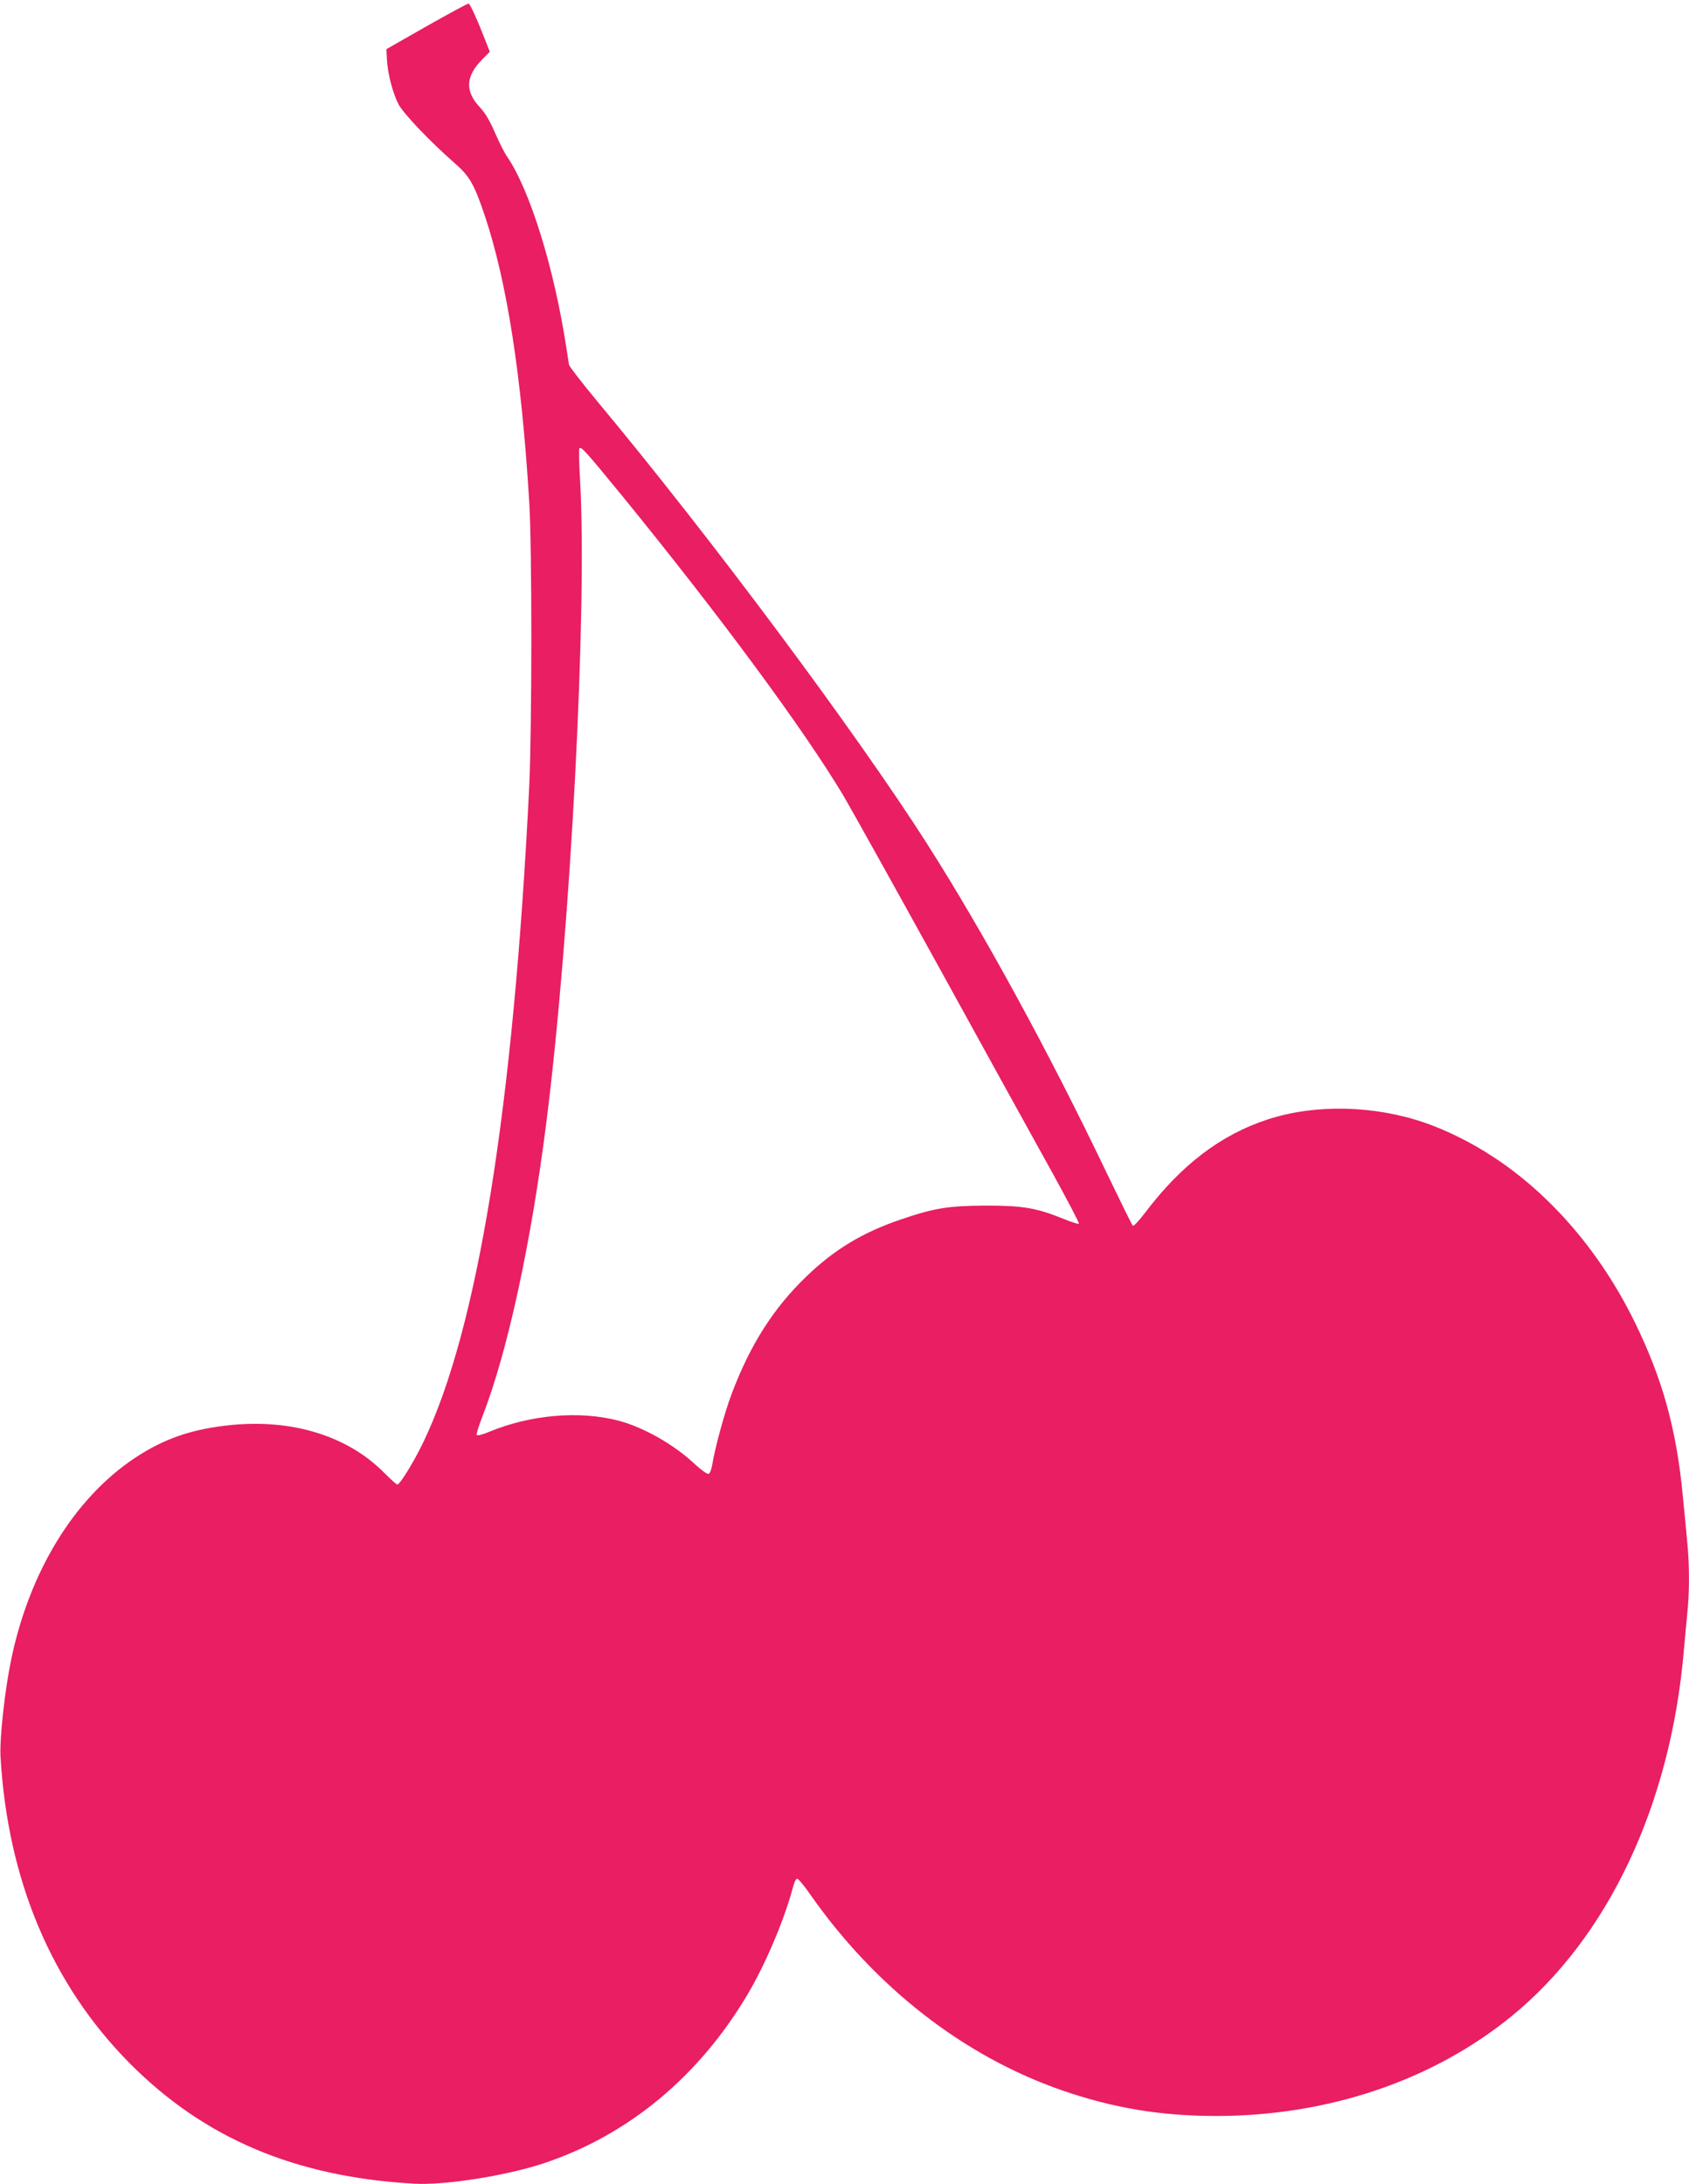
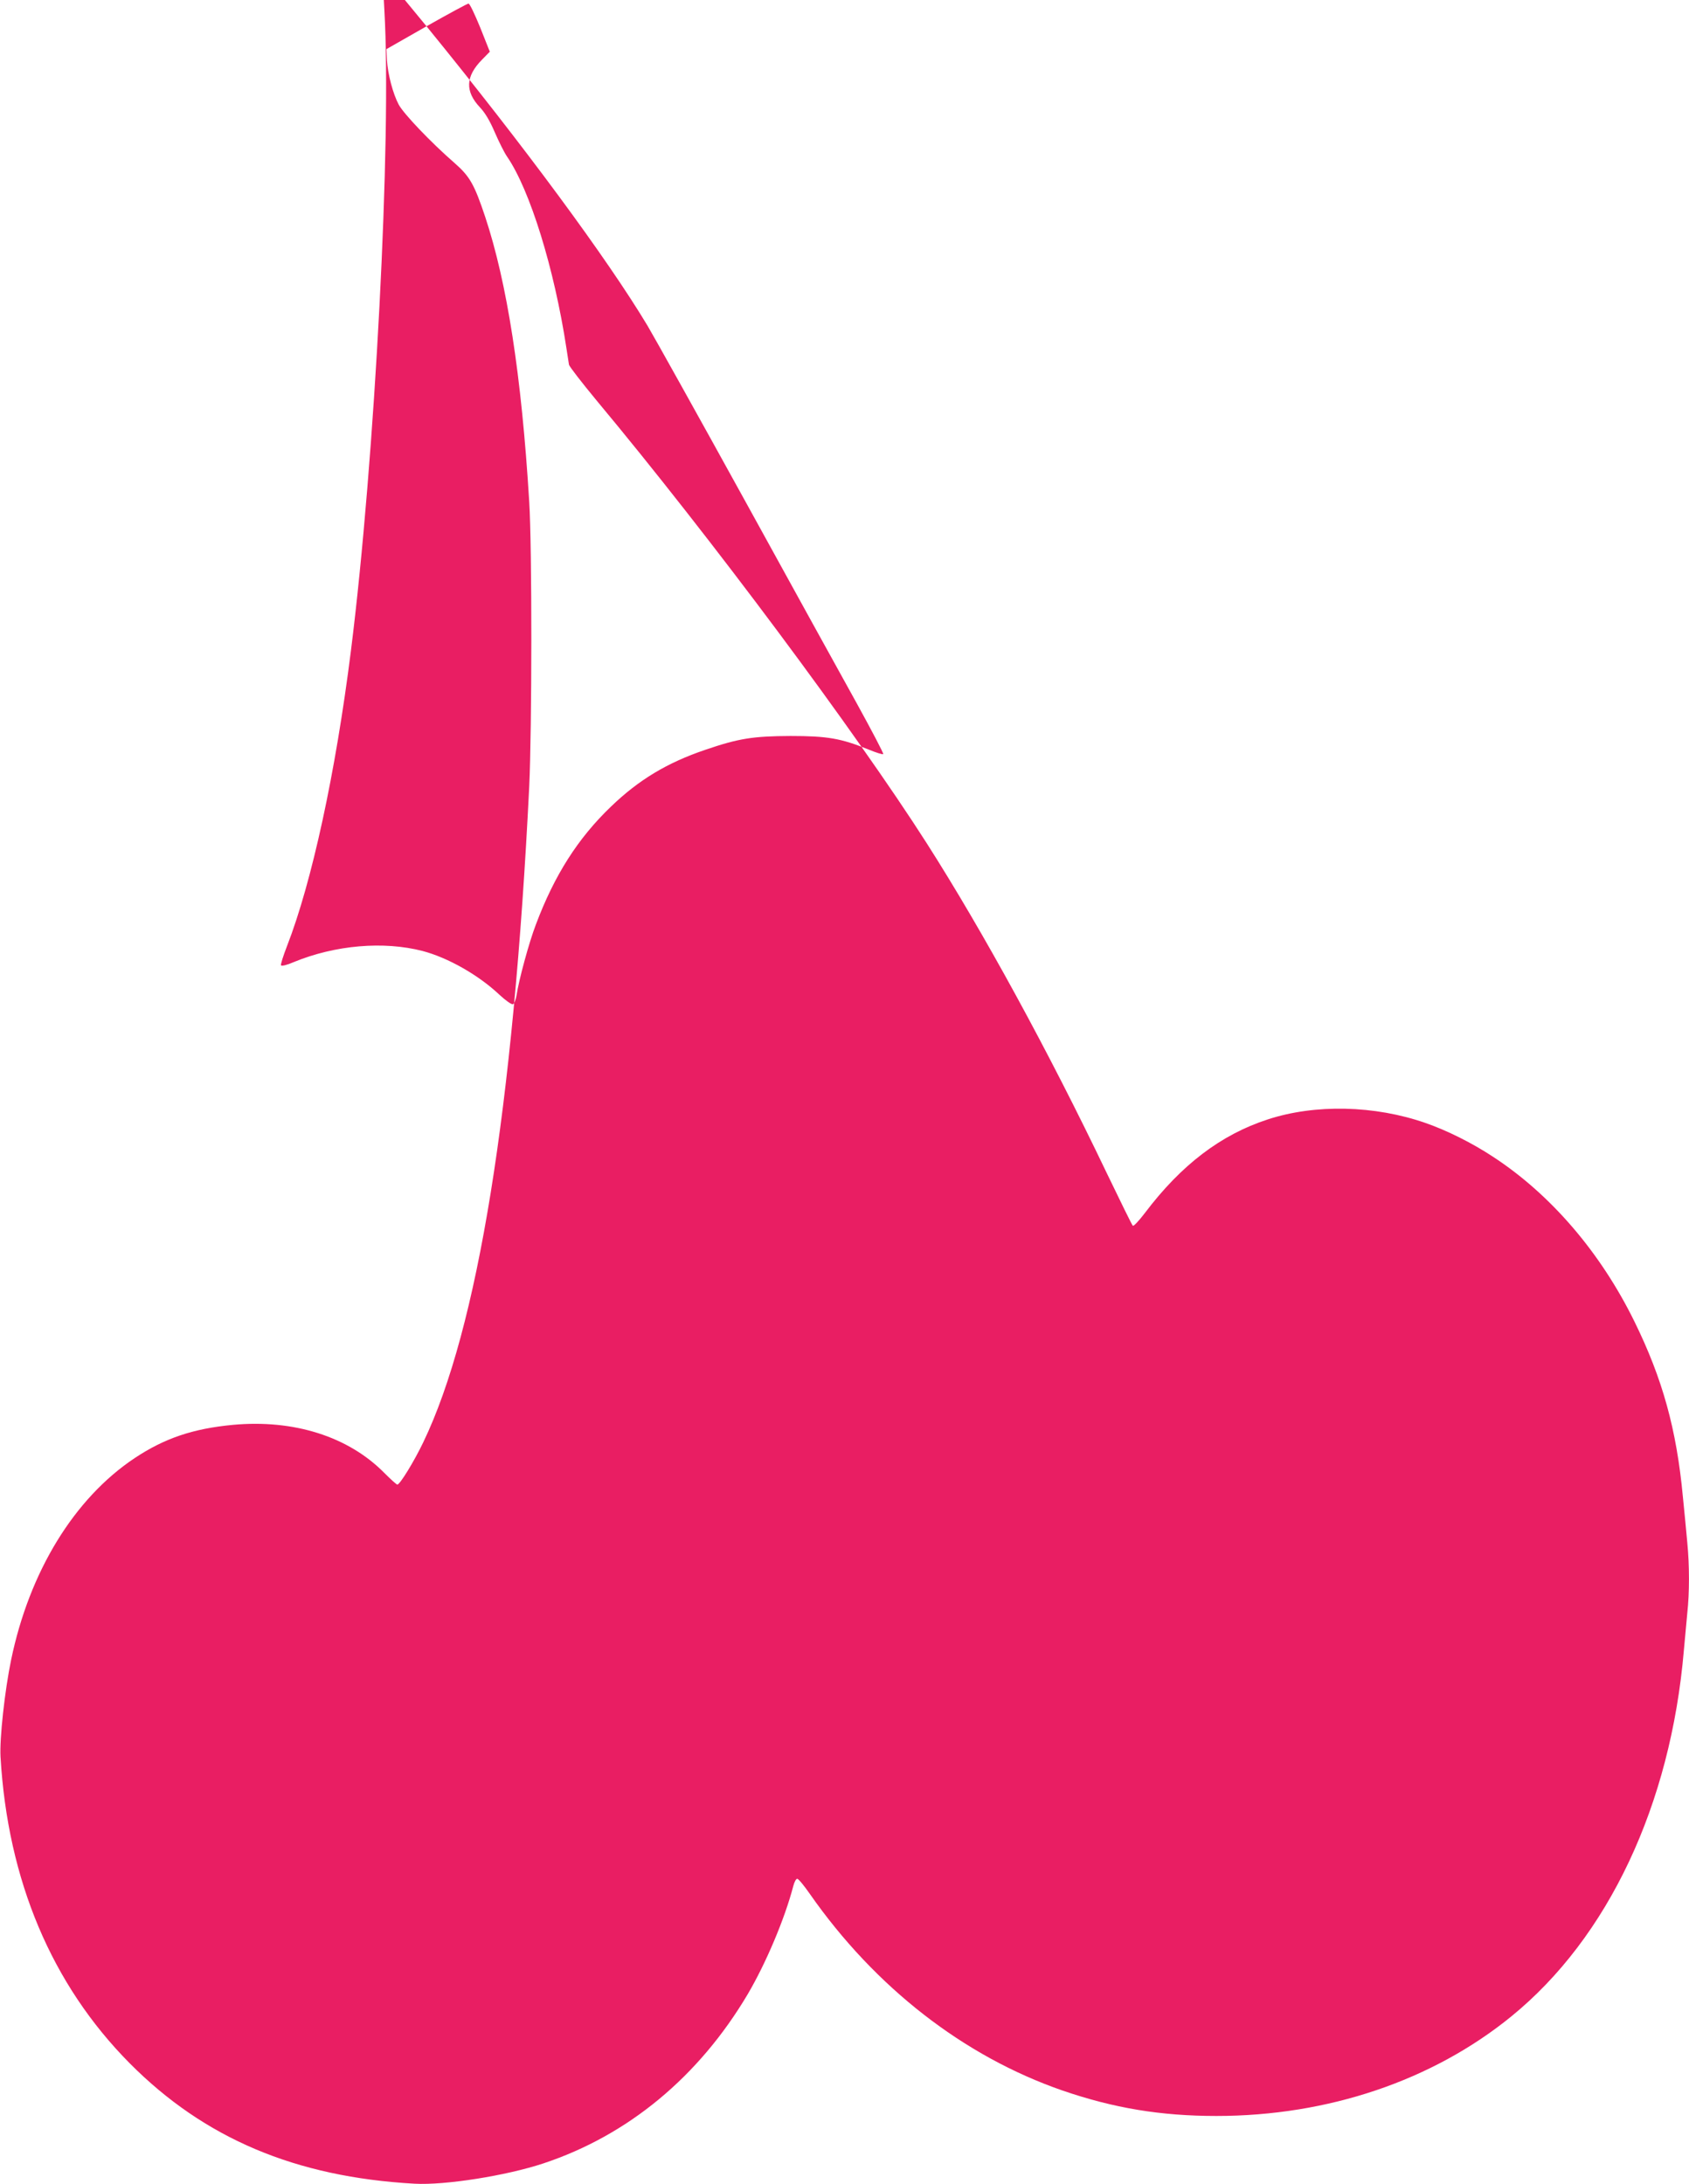
<svg xmlns="http://www.w3.org/2000/svg" version="1.0" width="990pt" height="1280pt" viewBox="0 0 990 1280" preserveAspectRatio="xMidYMid meet">
  <g transform="translate(0,1280) scale(0.1,-0.1)" fill="#e91e63" stroke="none">
-     <path d="M2500 12646 l-235 -134 3 -63 c5 -84 35 -198 69 -262 29 -54 188 -221 327 -342 89 -78 116 -124 180 -316 128 -386 213 -929 258 -1669 17 -269 16 -1333 0 -1670 -93 -1885 -302 -3180 -621 -3842 -53 -111 -137 -248 -152 -248 -5 0 -39 31 -76 68 -211 214 -531 315 -888 282 -233 -22 -400 -78 -576 -195 -354 -236 -617 -665 -724 -1183 -37 -178 -68 -461 -62 -567 42 -724 300 -1335 757 -1796 438 -441 972 -667 1670 -706 178 -10 538 47 755 119 497 165 911 508 1198 992 107 182 217 442 267 634 6 23 16 42 23 42 7 0 40 -40 74 -89 383 -548 903 -952 1481 -1152 300 -103 575 -149 902 -149 653 0 1266 207 1728 583 568 462 935 1241 1012 2147 6 69 15 166 20 217 13 118 13 280 0 413 -5 58 -17 179 -26 270 -37 394 -119 690 -284 1026 -199 405 -491 745 -830 966 -123 81 -270 154 -394 197 -298 104 -647 112 -925 21 -274 -89 -507 -266 -720 -548 -35 -46 -67 -80 -71 -75 -5 4 -74 145 -154 311 -339 709 -723 1412 -1055 1932 -416 651 -1266 1792 -1934 2593 -86 104 -159 198 -162 210 -2 12 -9 56 -15 97 -71 466 -213 925 -347 1121 -17 24 -49 89 -73 144 -29 68 -57 114 -86 145 -89 94 -86 182 12 281 l45 46 -56 141 c-32 78 -62 142 -69 141 -6 0 -117 -60 -246 -133z m1147 -2752 c573 -703 1059 -1361 1295 -1754 41 -69 298 -530 571 -1025 272 -495 568 -1030 656 -1189 88 -160 158 -293 155 -297 -2 -4 -41 8 -87 27 -161 65 -239 79 -457 79 -219 -1 -303 -14 -499 -81 -224 -76 -390 -176 -553 -333 -193 -185 -331 -401 -440 -691 -41 -107 -100 -326 -113 -413 -4 -27 -14 -51 -21 -54 -8 -3 -41 20 -79 55 -124 117 -303 218 -451 257 -228 59 -512 35 -755 -65 -39 -17 -71 -25 -75 -19 -3 5 13 55 35 112 146 375 285 1015 375 1732 141 1121 239 3004 196 3753 -6 95 -7 178 -4 184 9 15 37 -17 251 -278z" />
+     <path d="M2500 12646 l-235 -134 3 -63 c5 -84 35 -198 69 -262 29 -54 188 -221 327 -342 89 -78 116 -124 180 -316 128 -386 213 -929 258 -1669 17 -269 16 -1333 0 -1670 -93 -1885 -302 -3180 -621 -3842 -53 -111 -137 -248 -152 -248 -5 0 -39 31 -76 68 -211 214 -531 315 -888 282 -233 -22 -400 -78 -576 -195 -354 -236 -617 -665 -724 -1183 -37 -178 -68 -461 -62 -567 42 -724 300 -1335 757 -1796 438 -441 972 -667 1670 -706 178 -10 538 47 755 119 497 165 911 508 1198 992 107 182 217 442 267 634 6 23 16 42 23 42 7 0 40 -40 74 -89 383 -548 903 -952 1481 -1152 300 -103 575 -149 902 -149 653 0 1266 207 1728 583 568 462 935 1241 1012 2147 6 69 15 166 20 217 13 118 13 280 0 413 -5 58 -17 179 -26 270 -37 394 -119 690 -284 1026 -199 405 -491 745 -830 966 -123 81 -270 154 -394 197 -298 104 -647 112 -925 21 -274 -89 -507 -266 -720 -548 -35 -46 -67 -80 -71 -75 -5 4 -74 145 -154 311 -339 709 -723 1412 -1055 1932 -416 651 -1266 1792 -1934 2593 -86 104 -159 198 -162 210 -2 12 -9 56 -15 97 -71 466 -213 925 -347 1121 -17 24 -49 89 -73 144 -29 68 -57 114 -86 145 -89 94 -86 182 12 281 l45 46 -56 141 c-32 78 -62 142 -69 141 -6 0 -117 -60 -246 -133z c573 -703 1059 -1361 1295 -1754 41 -69 298 -530 571 -1025 272 -495 568 -1030 656 -1189 88 -160 158 -293 155 -297 -2 -4 -41 8 -87 27 -161 65 -239 79 -457 79 -219 -1 -303 -14 -499 -81 -224 -76 -390 -176 -553 -333 -193 -185 -331 -401 -440 -691 -41 -107 -100 -326 -113 -413 -4 -27 -14 -51 -21 -54 -8 -3 -41 20 -79 55 -124 117 -303 218 -451 257 -228 59 -512 35 -755 -65 -39 -17 -71 -25 -75 -19 -3 5 13 55 35 112 146 375 285 1015 375 1732 141 1121 239 3004 196 3753 -6 95 -7 178 -4 184 9 15 37 -17 251 -278z" />
  </g>
</svg>